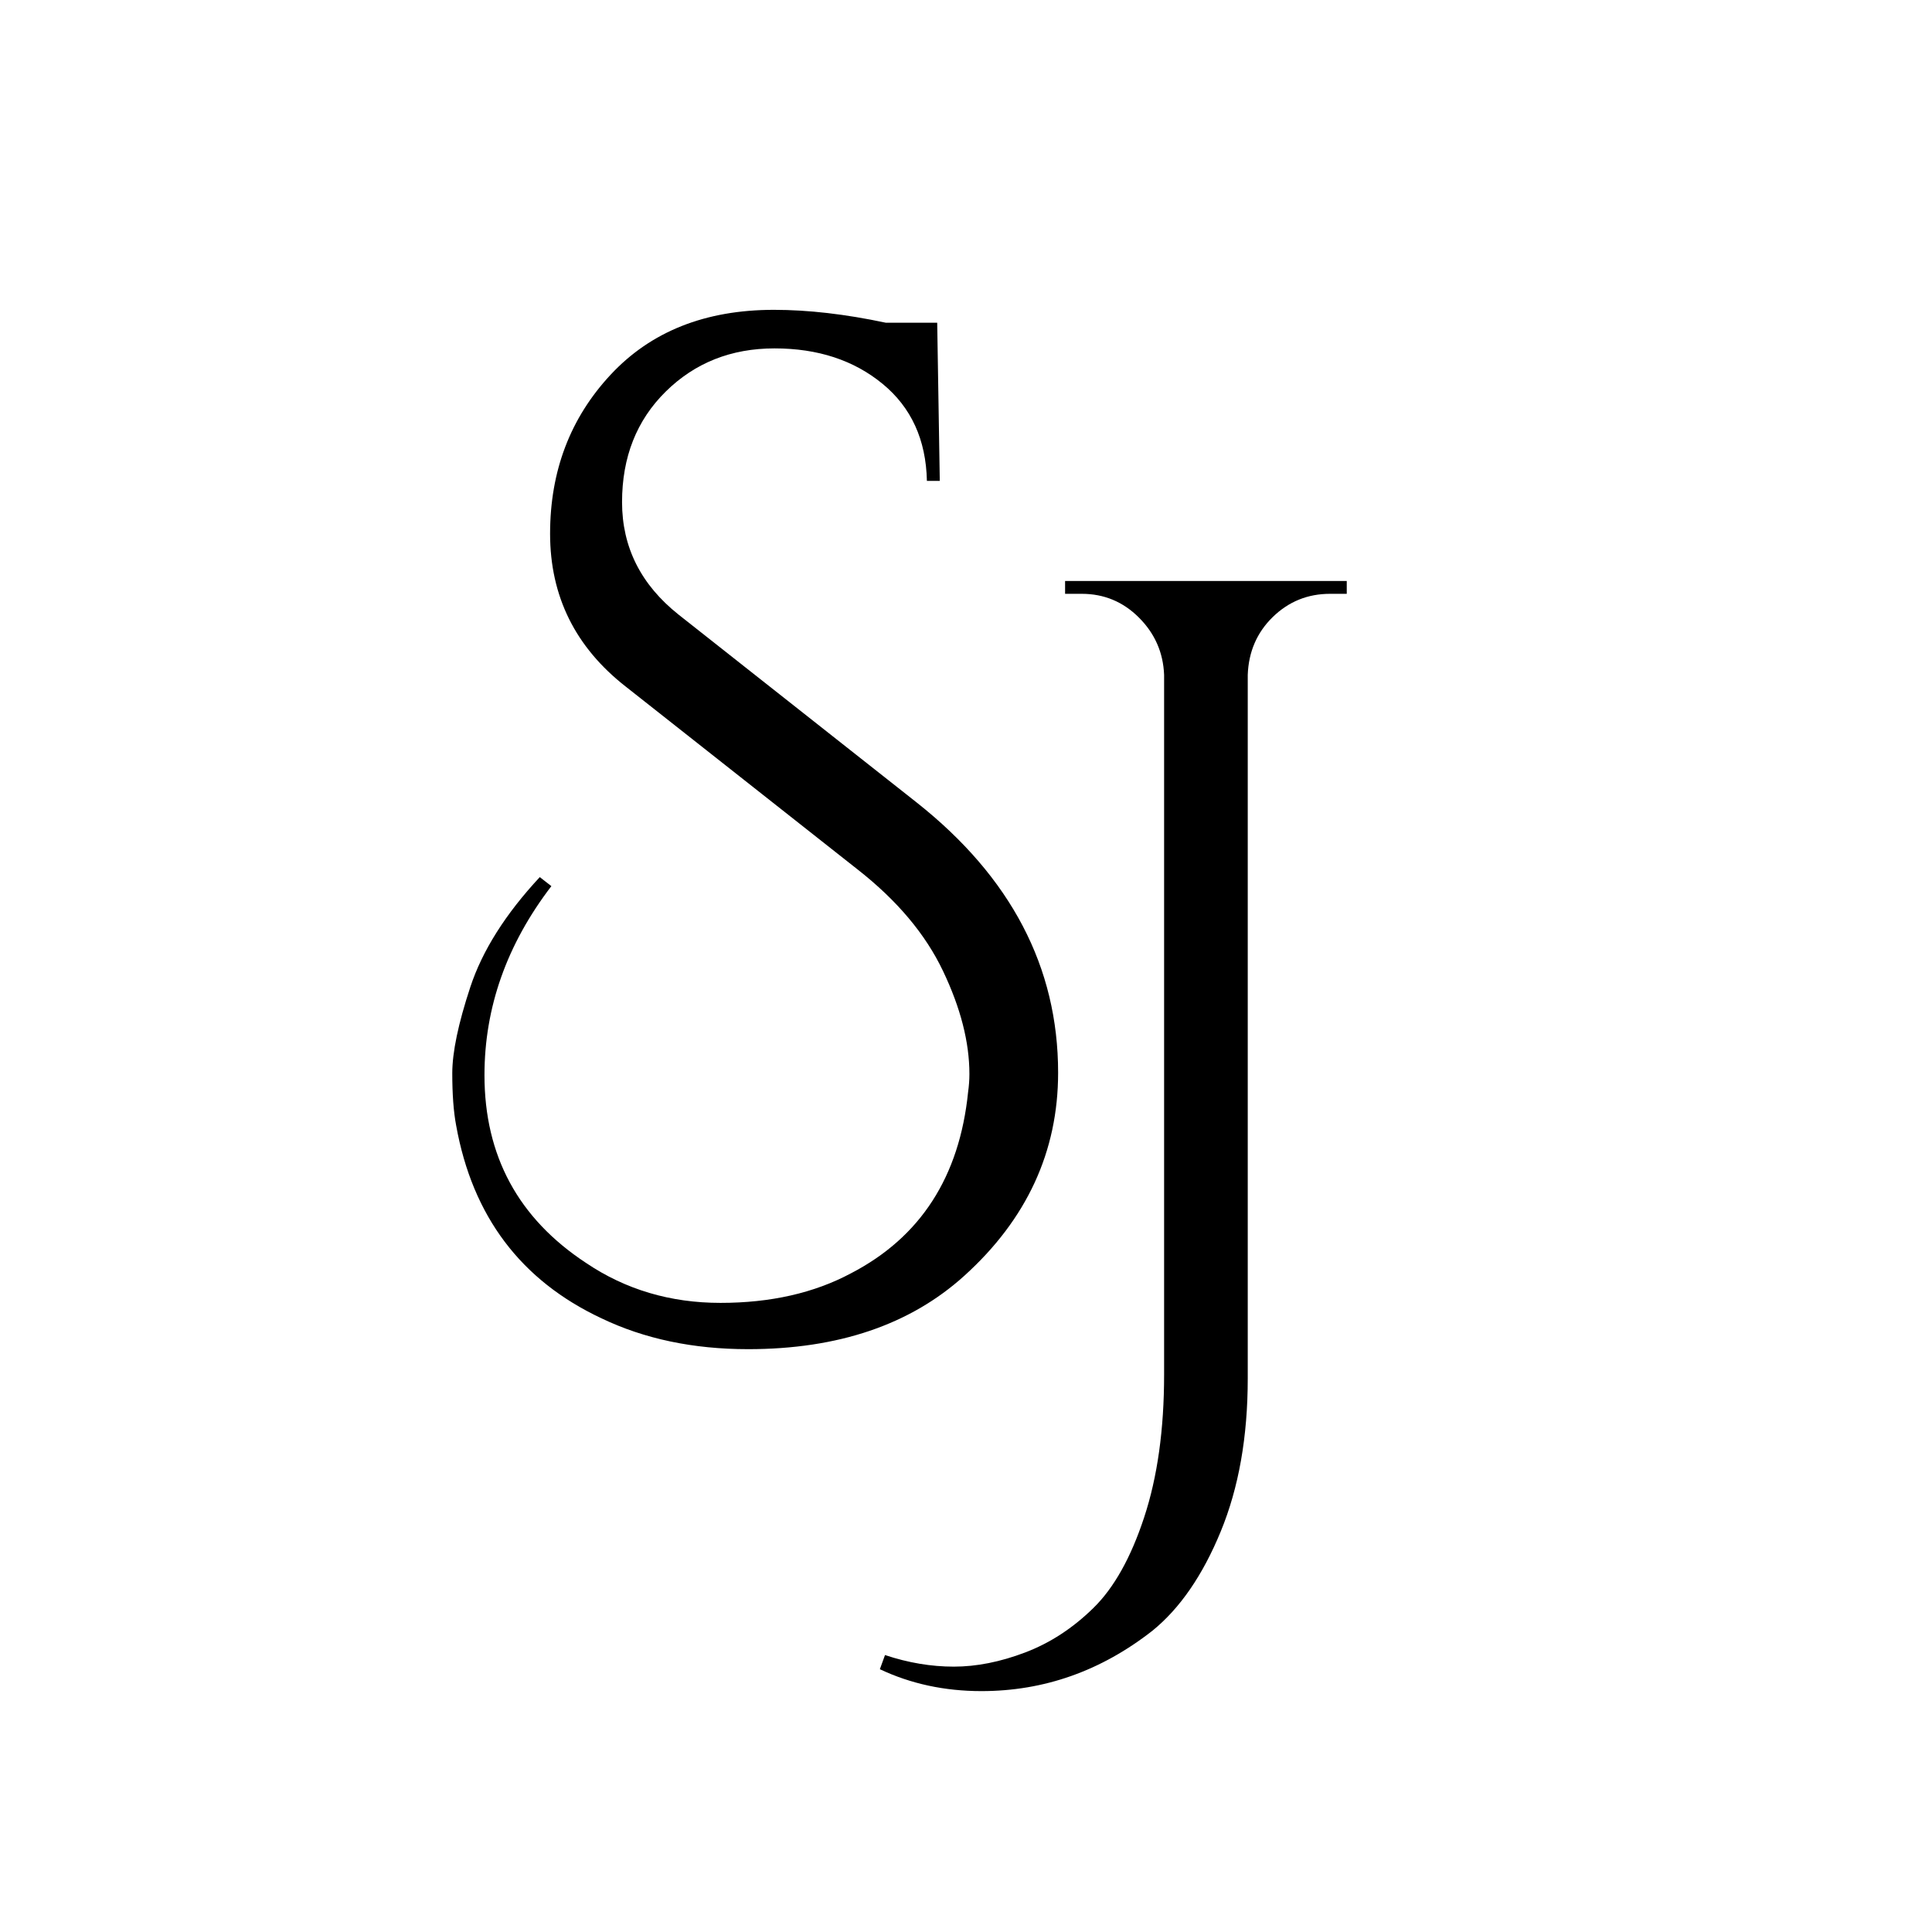
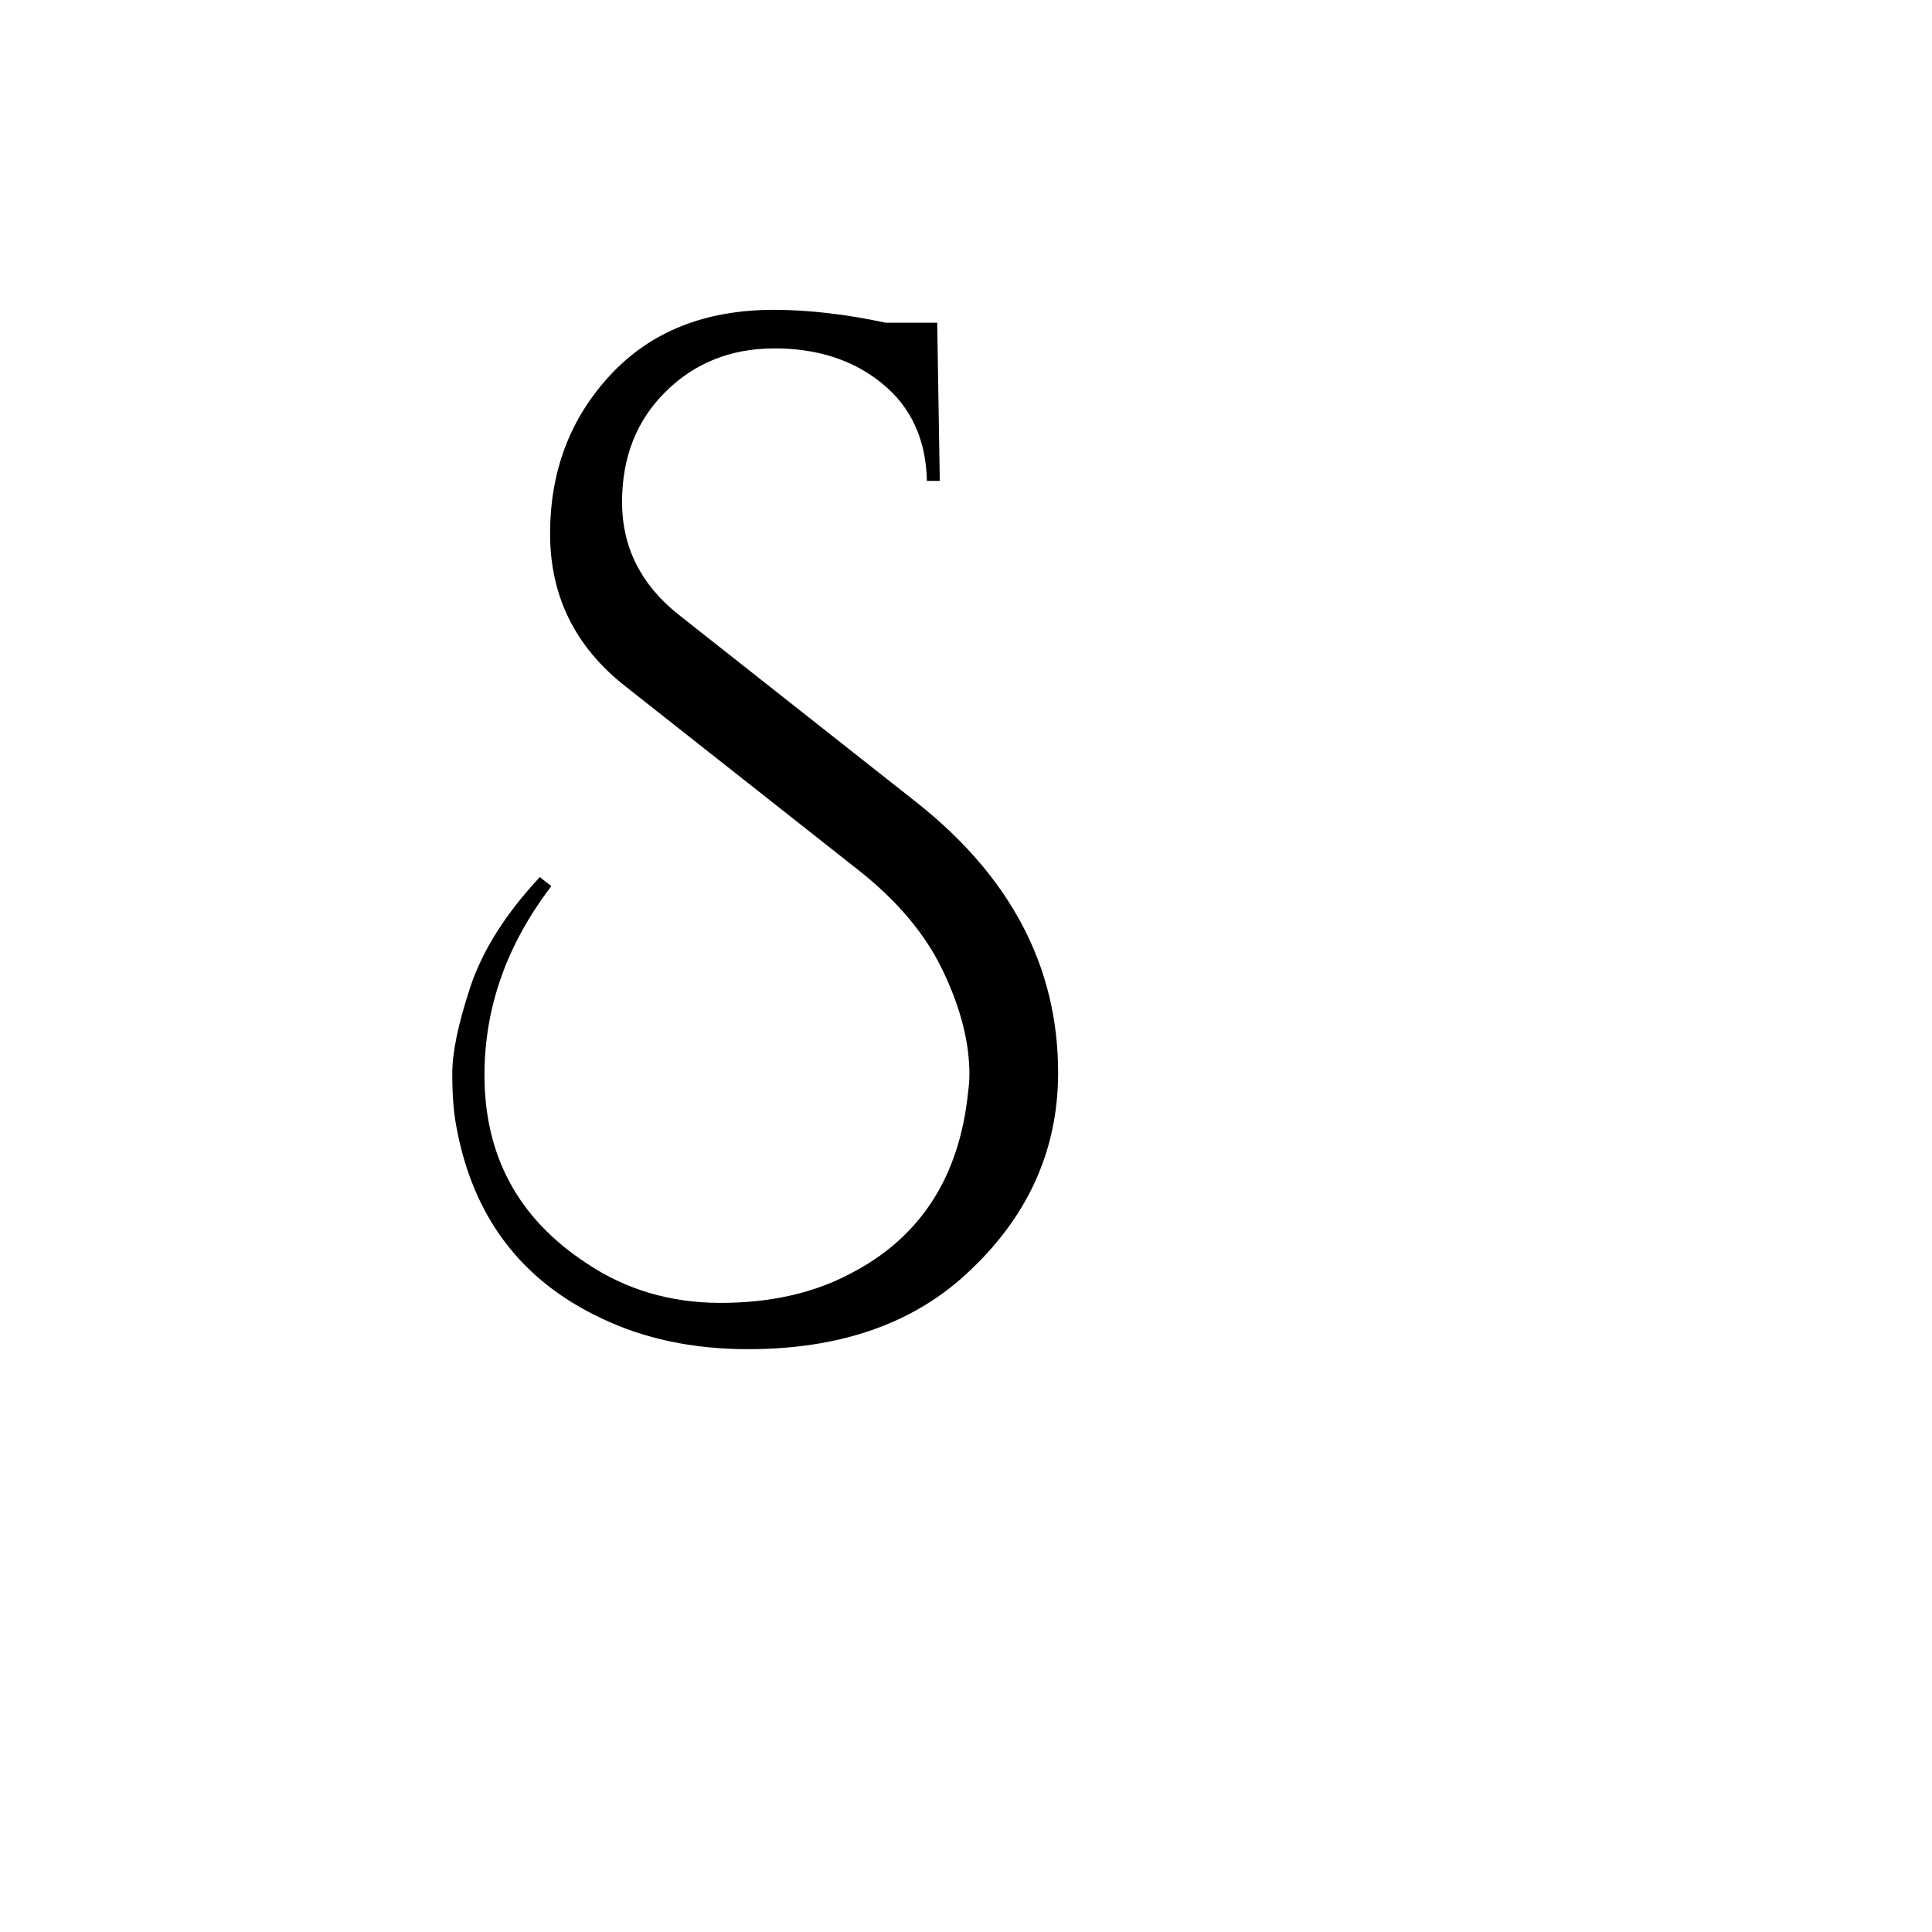
<svg xmlns="http://www.w3.org/2000/svg" width="500" zoomAndPan="magnify" viewBox="0 0 375 375" height="500" preserveAspectRatio="xMidYMid meet" version="1.0">
  <defs>
    <g />
  </defs>
  <g fill="#000000" fill-opacity="1">
    <g transform="translate(191.499, 287.54)">
      <g>
-         <path d="M -19.719 33.703 C -15.227 35.203 -10.773 35.953 -6.359 35.953 C -1.953 35.953 2.66 35.035 7.484 33.203 C 12.316 31.367 16.727 28.492 20.719 24.578 C 24.719 20.672 28.004 14.805 30.578 6.984 C 33.16 -0.836 34.453 -10.07 34.453 -20.719 L 34.453 -156.547 C 34.285 -160.867 32.66 -164.57 29.578 -167.656 C 26.504 -170.738 22.801 -172.281 18.469 -172.281 L 15.234 -172.281 L 15.234 -174.766 L 69.906 -174.766 L 69.906 -172.281 L 66.656 -172.281 C 62.332 -172.281 58.629 -170.781 55.547 -167.781 C 52.473 -164.781 50.852 -161.035 50.688 -156.547 L 50.688 -19.969 C 50.688 -8.656 48.938 1.242 45.438 9.734 C 41.945 18.223 37.535 24.633 32.203 28.969 C 22.223 36.789 11.156 40.703 -1 40.703 C -8.156 40.703 -14.727 39.285 -20.719 36.453 Z M -19.719 33.703 " />
-       </g>
+         </g>
    </g>
  </g>
  <g fill="#000000" fill-opacity="1">
    <g transform="translate(77.302, 238.404)">
      <g>
        <path d="M 29.719 -66.406 C 21.062 -55.094 16.734 -42.863 16.734 -29.719 C 16.734 -14.062 23.305 -1.91 36.453 6.734 C 44.109 11.898 52.805 14.484 62.547 14.484 C 72.285 14.484 80.734 12.566 87.891 8.734 C 101.367 1.742 108.941 -9.988 110.609 -26.469 C 110.773 -27.633 110.859 -28.797 110.859 -29.953 C 110.859 -36.117 109.148 -42.781 105.734 -49.938 C 102.328 -57.094 96.797 -63.664 89.141 -69.656 L 44.188 -105.109 C 34.375 -112.766 29.469 -122.664 29.469 -134.812 C 29.469 -146.969 33.379 -157.25 41.203 -165.656 C 49.023 -174.062 59.594 -178.266 72.906 -178.266 C 79.562 -178.266 86.801 -177.43 94.625 -175.766 L 104.609 -175.766 L 105.109 -145.062 L 102.609 -145.062 C 102.441 -153.051 99.57 -159.332 94 -163.906 C 88.426 -168.488 81.438 -170.781 73.031 -170.781 C 64.625 -170.781 57.586 -167.988 51.922 -162.406 C 46.266 -156.832 43.438 -149.676 43.438 -140.938 C 43.438 -132.195 47.098 -124.914 54.422 -119.094 L 100.625 -82.641 C 118.926 -68.16 128.078 -50.68 128.078 -30.203 C 128.078 -14.891 122.004 -1.742 109.859 9.234 C 99.367 18.723 85.383 23.469 67.906 23.469 C 57.258 23.469 47.773 21.473 39.453 17.484 C 23.805 10.148 14.398 -2.332 11.234 -19.969 C 10.734 -22.633 10.484 -26.004 10.484 -30.078 C 10.484 -34.16 11.648 -39.738 13.984 -46.812 C 16.316 -53.883 20.812 -61 27.469 -68.156 Z M 29.719 -66.406 " />
      </g>
    </g>
  </g>
</svg>